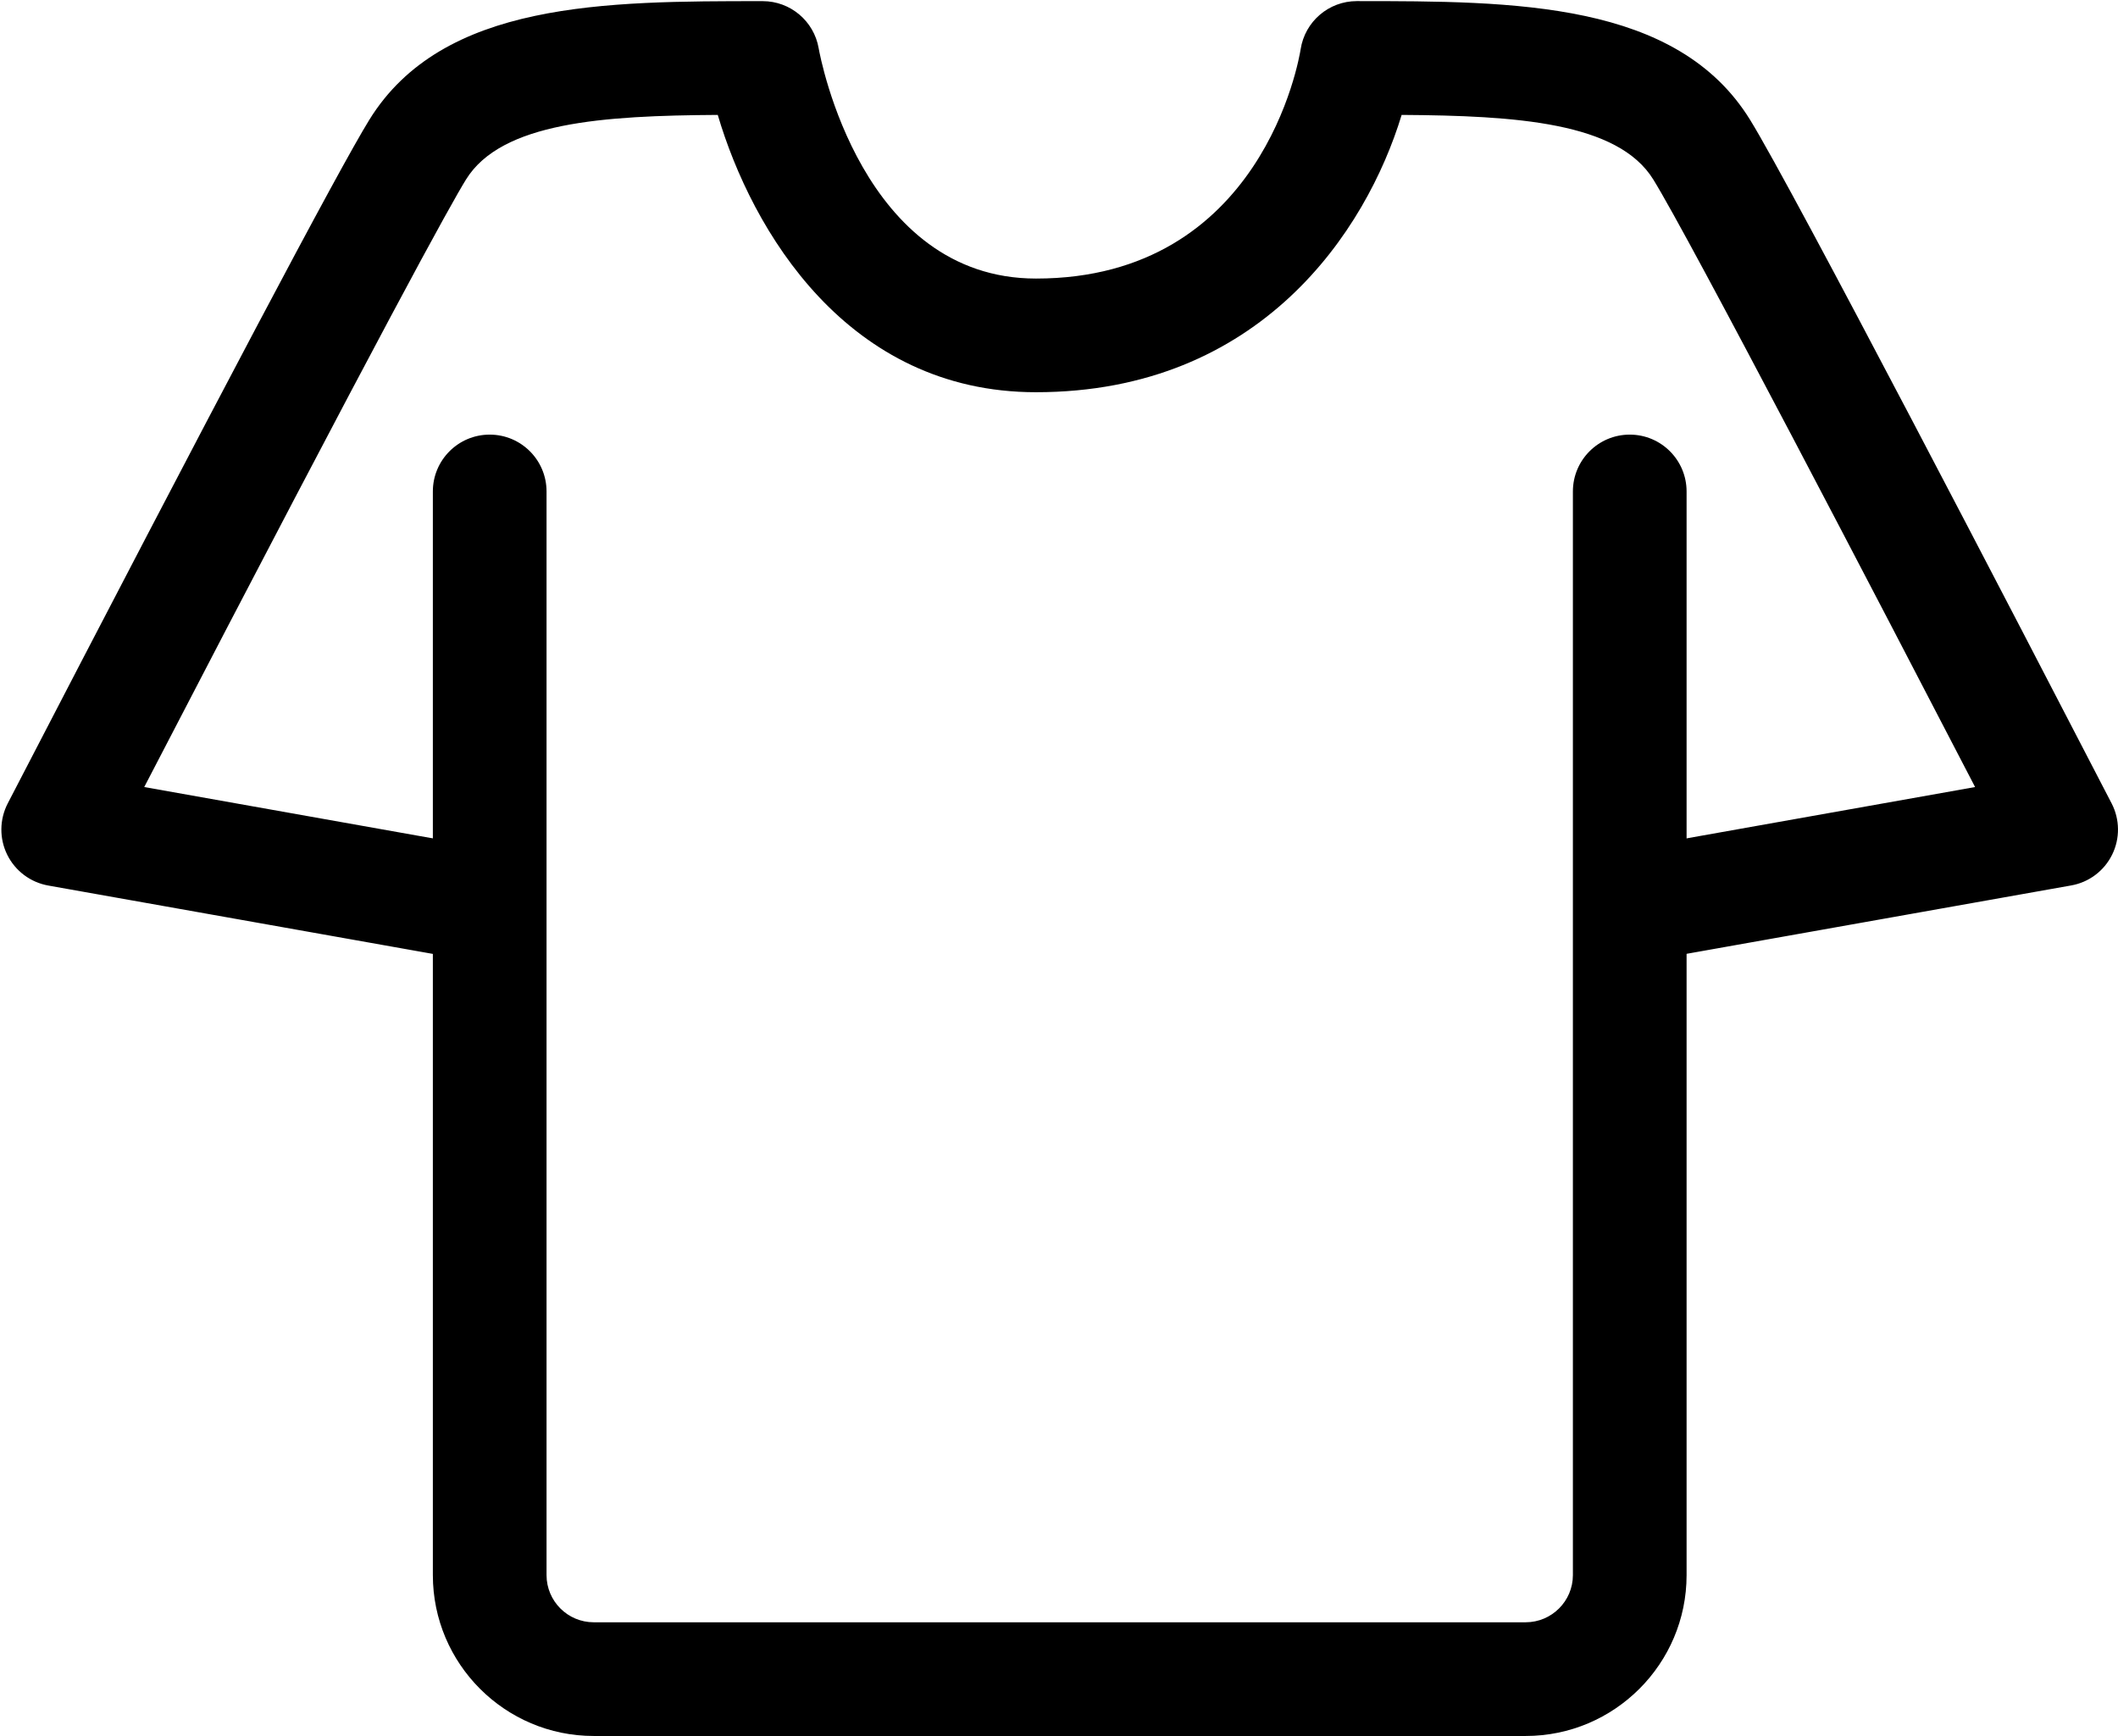
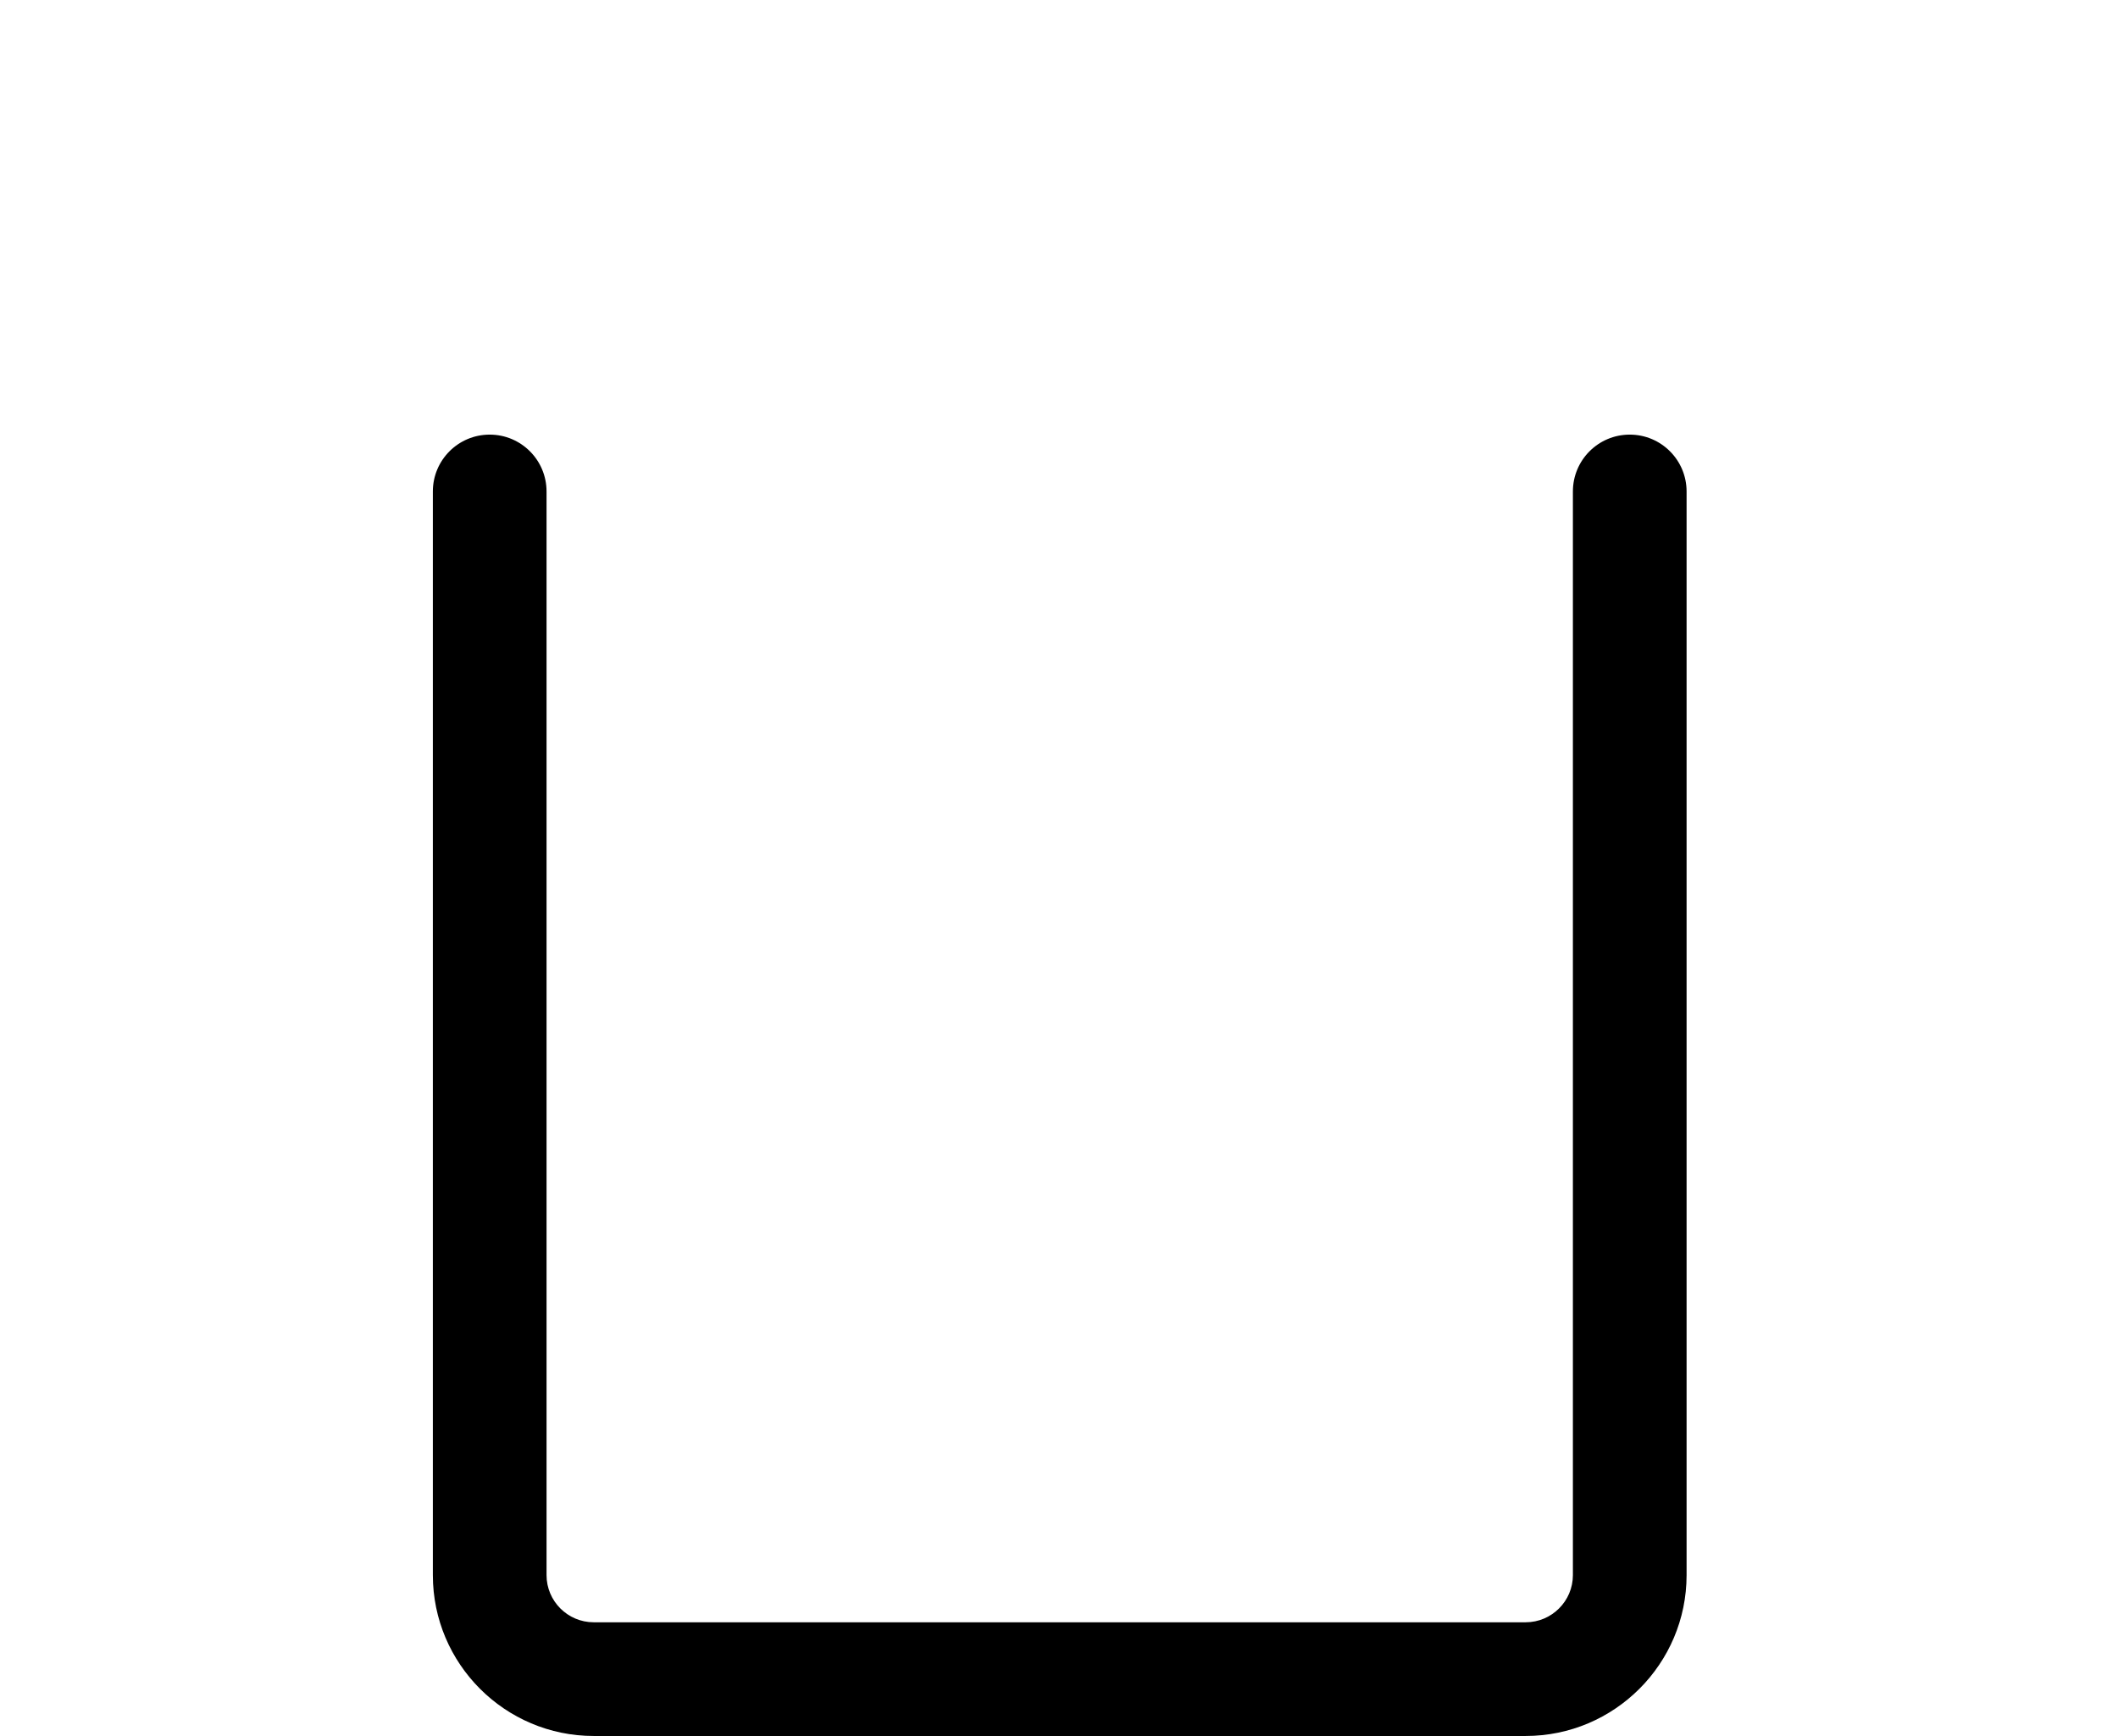
<svg xmlns="http://www.w3.org/2000/svg" baseProfile="tiny" version="1.2" viewBox="0 0 55.889 45.806">
  <g>
    <g id="image">
      <path d="M40.258,45.806H15.666c-2.34,0-4.244-1.904-4.244-4.244V12.968c0-.828.671-1.5,1.5-1.5s1.5.672,1.5,1.5v28.594c0,.685.558,1.244,1.244,1.244h24.593c.687,0,1.246-.559,1.246-1.244V12.968c0-.828.671-1.5,1.5-1.5s1.5.672,1.5,1.5v28.594c0,2.34-1.905,4.244-4.246,4.244Z" />
-       <path d="M11.834,25.219c-.087,0-.176-.008-.265-.023l-10.295-1.83c-.469-.083-.872-.385-1.083-.812s-.206-.931.013-1.355C5.734,10.528,8.944,4.458,9.745,3.162,11.681.03,15.974.03,20.125.03c.73,0,1.354.525,1.478,1.245.043.244,1.137,6.075,5.735,6.075,5.969,0,6.944-5.805,6.983-6.052.114-.731.743-1.269,1.482-1.269C39.954.03,44.248.03,46.181,3.162c1.135,1.837,7.05,13.226,9.54,18.037.219.424.224.926.013,1.353-.211.428-.613.73-1.083.812l-10.294,1.83c-.814.145-1.594-.398-1.74-1.214-.145-.815.399-1.595,1.214-1.739l8.287-1.474c-2.539-4.894-7.521-14.461-8.491-16.03-.934-1.513-3.62-1.685-6.641-1.705-.931,3.062-3.726,7.317-9.65,7.317-4.976,0-7.494-4.263-8.396-7.317-3.022.019-5.709.192-6.644,1.706-.409.662-2.065,3.647-8.49,16.029l8.287,1.474c.815.144,1.359.924,1.214,1.739-.129.727-.762,1.237-1.475,1.237Z" />
    </g>
  </g>
</svg>